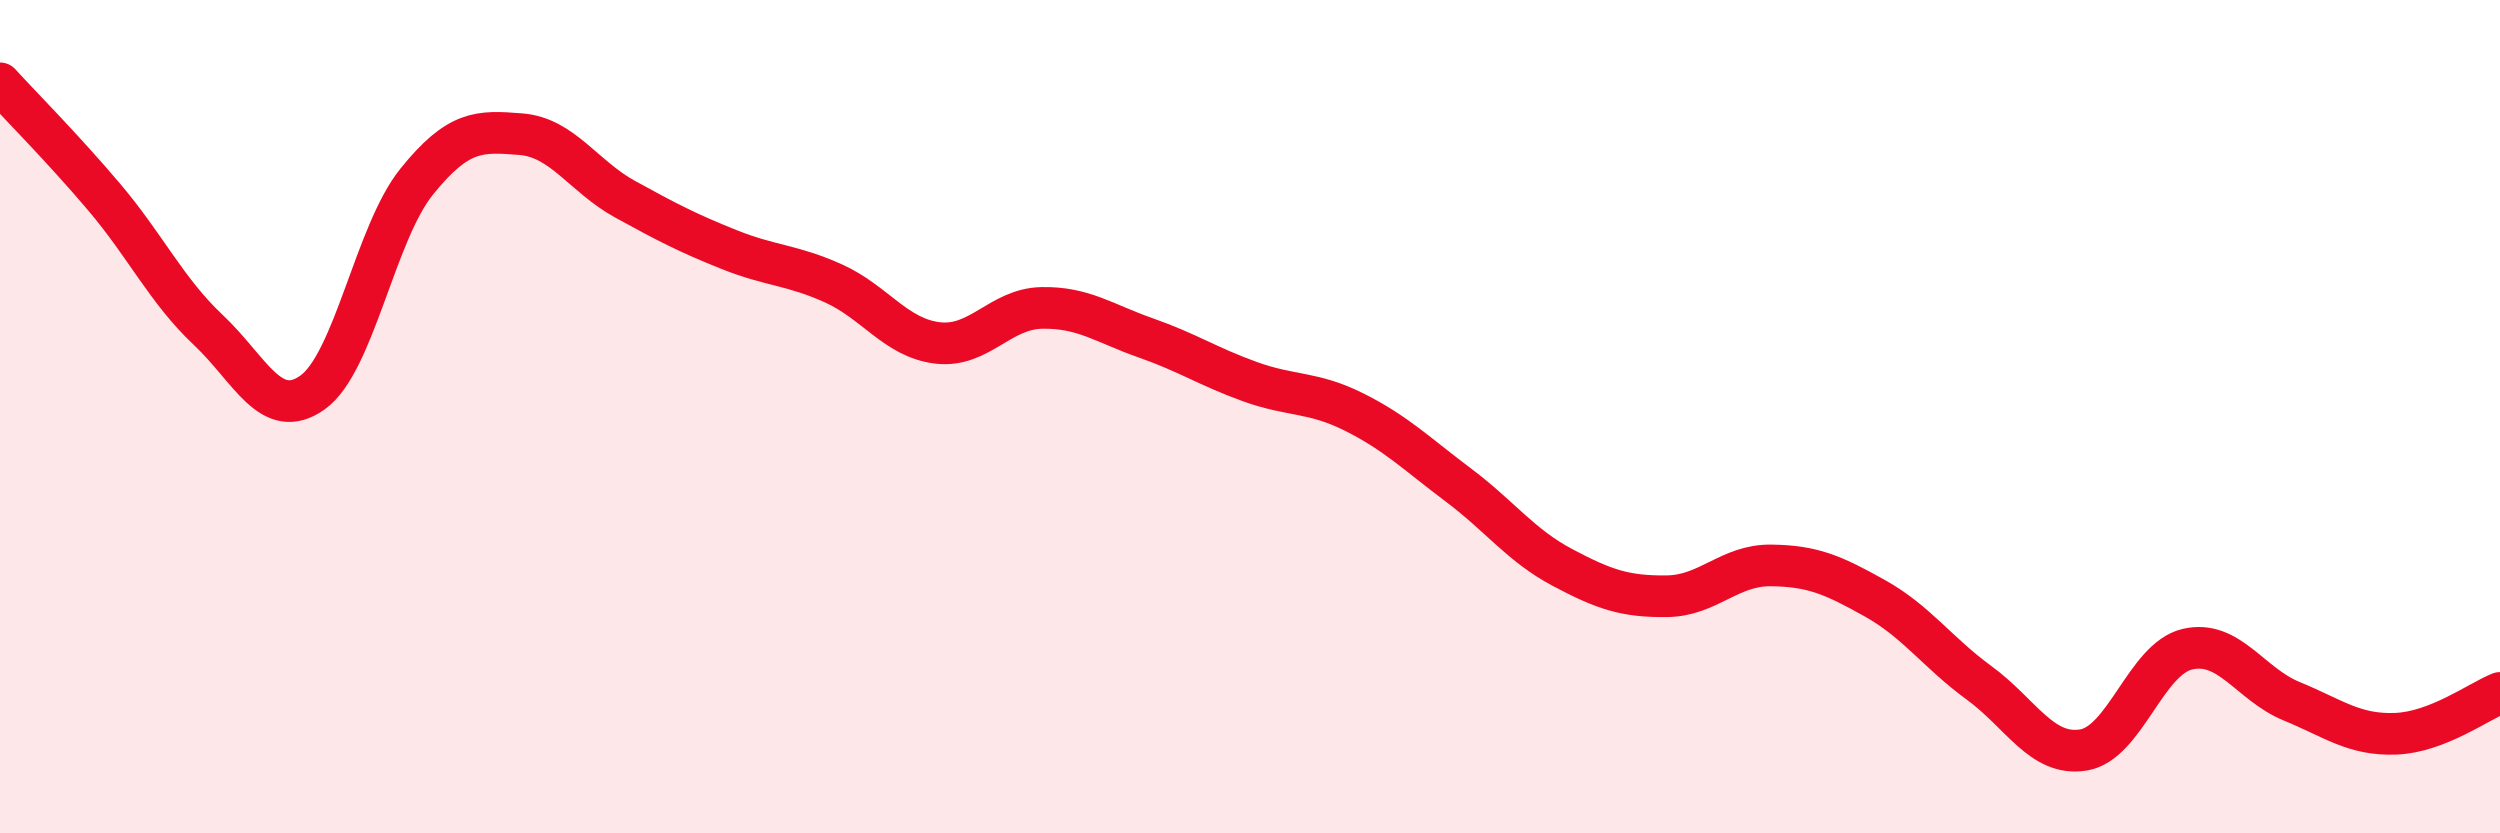
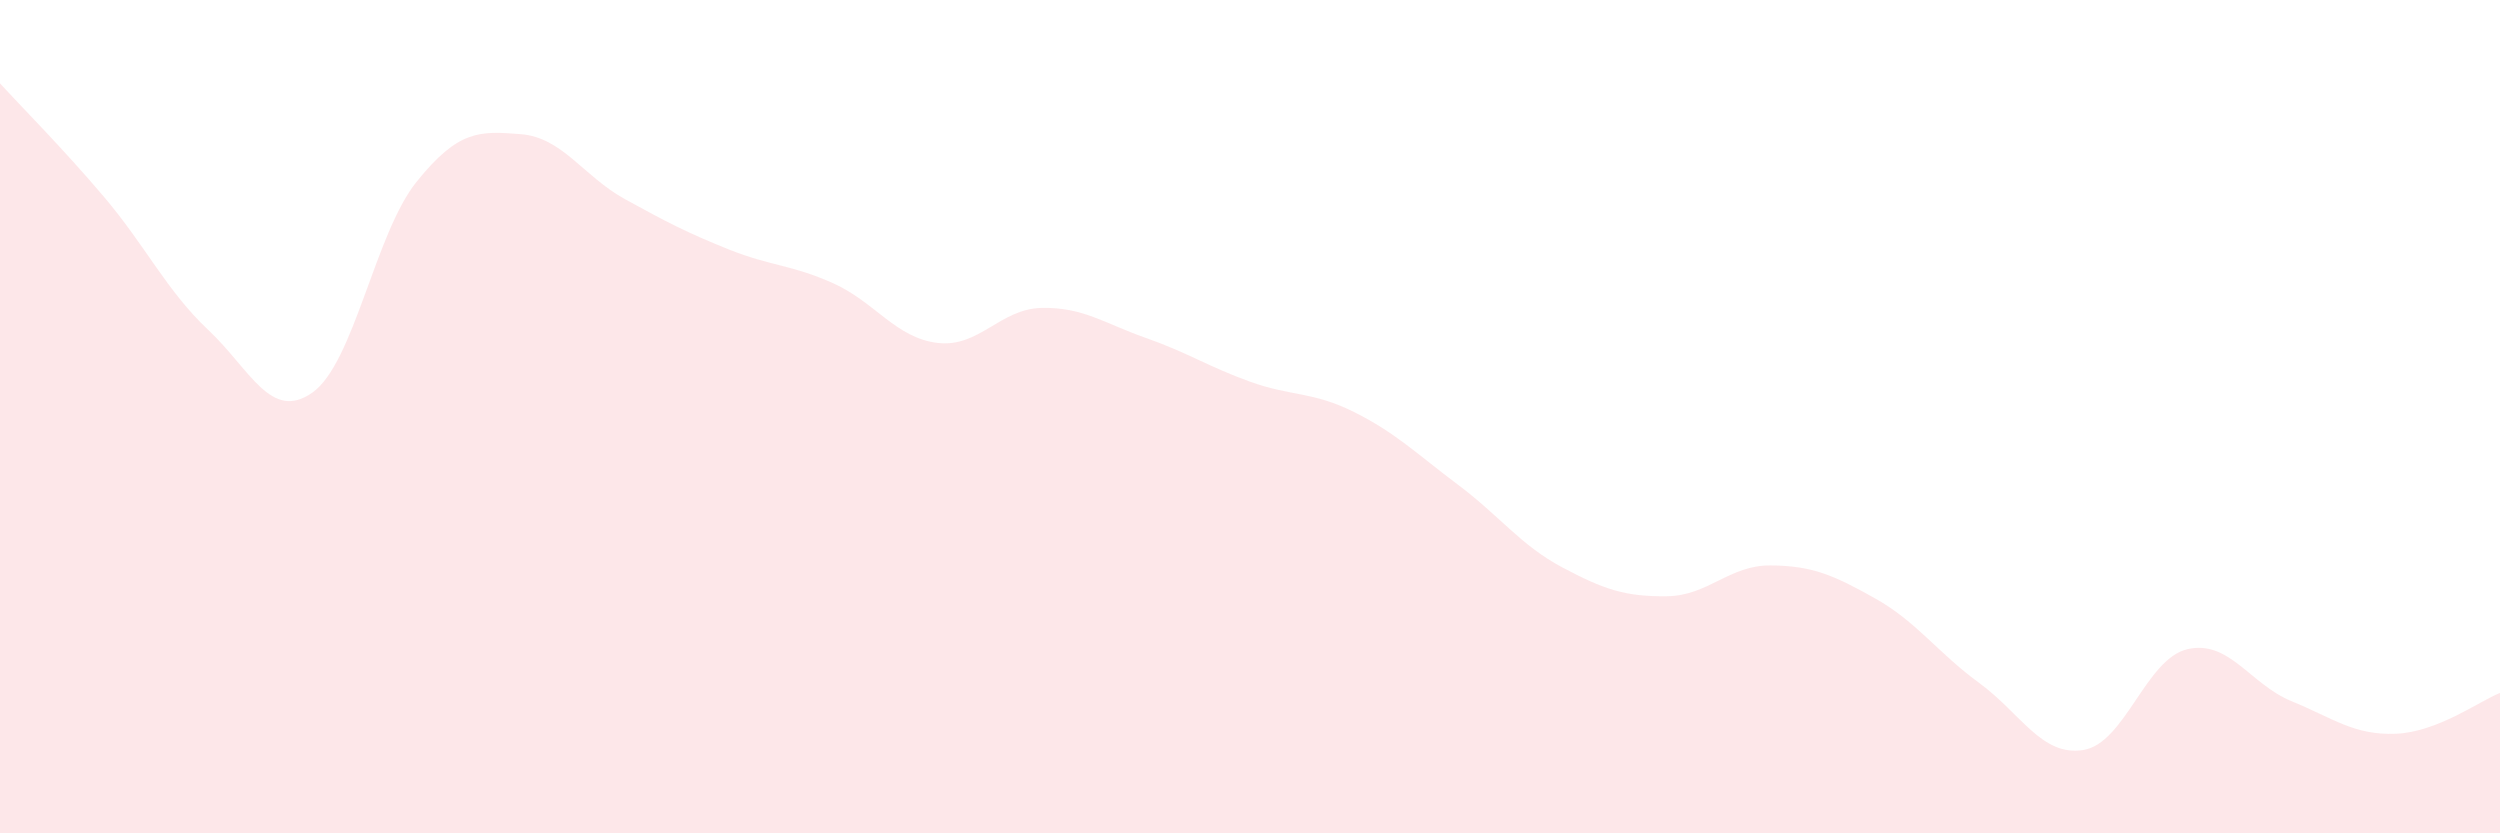
<svg xmlns="http://www.w3.org/2000/svg" width="60" height="20" viewBox="0 0 60 20">
  <path d="M 0,2 C 0.5,2.55 1.5,3.55 2.5,4.73 C 3.5,5.91 4,6.98 5,7.92 C 6,8.86 6.5,10.13 7.5,9.42 C 8.5,8.71 9,5.6 10,4.36 C 11,3.12 11.5,3.14 12.5,3.22 C 13.5,3.3 14,4.23 15,4.78 C 16,5.33 16.5,5.59 17.5,5.99 C 18.5,6.39 19,6.35 20,6.8 C 21,7.25 21.5,8.11 22.5,8.23 C 23.5,8.35 24,7.41 25,7.39 C 26,7.37 26.5,7.76 27.5,8.11 C 28.5,8.46 29,8.8 30,9.16 C 31,9.52 31.5,9.39 32.5,9.89 C 33.5,10.39 34,10.89 35,11.64 C 36,12.39 36.5,13.09 37.5,13.62 C 38.5,14.15 39,14.32 40,14.31 C 41,14.3 41.5,13.56 42.5,13.57 C 43.5,13.58 44,13.8 45,14.36 C 46,14.92 46.5,15.66 47.5,16.39 C 48.5,17.12 49,18.16 50,18 C 51,17.84 51.5,15.81 52.5,15.58 C 53.5,15.35 54,16.42 55,16.83 C 56,17.24 56.5,17.65 57.5,17.61 C 58.5,17.57 59.5,16.83 60,16.63L60 20L0 20Z" fill="#EB0A25" opacity="0.1" stroke-linecap="round" stroke-linejoin="round" />
-   <path d="M 0,2 C 0.5,2.55 1.5,3.55 2.5,4.73 C 3.5,5.91 4,6.98 5,7.92 C 6,8.86 6.5,10.13 7.5,9.42 C 8.5,8.71 9,5.6 10,4.36 C 11,3.12 11.5,3.14 12.5,3.22 C 13.5,3.3 14,4.23 15,4.78 C 16,5.33 16.5,5.59 17.5,5.99 C 18.5,6.39 19,6.35 20,6.8 C 21,7.25 21.5,8.11 22.5,8.23 C 23.5,8.35 24,7.41 25,7.39 C 26,7.37 26.5,7.76 27.5,8.11 C 28.5,8.46 29,8.8 30,9.16 C 31,9.52 31.5,9.39 32.5,9.89 C 33.5,10.39 34,10.89 35,11.64 C 36,12.39 36.5,13.09 37.5,13.62 C 38.5,14.15 39,14.32 40,14.31 C 41,14.3 41.5,13.56 42.5,13.57 C 43.5,13.58 44,13.8 45,14.36 C 46,14.92 46.5,15.66 47.5,16.39 C 48.5,17.12 49,18.16 50,18 C 51,17.84 51.5,15.81 52.5,15.58 C 53.5,15.35 54,16.42 55,16.83 C 56,17.24 56.5,17.65 57.5,17.61 C 58.5,17.57 59.5,16.83 60,16.63" stroke="#EB0A25" stroke-width="1" fill="none" stroke-linecap="round" stroke-linejoin="round" />
</svg>